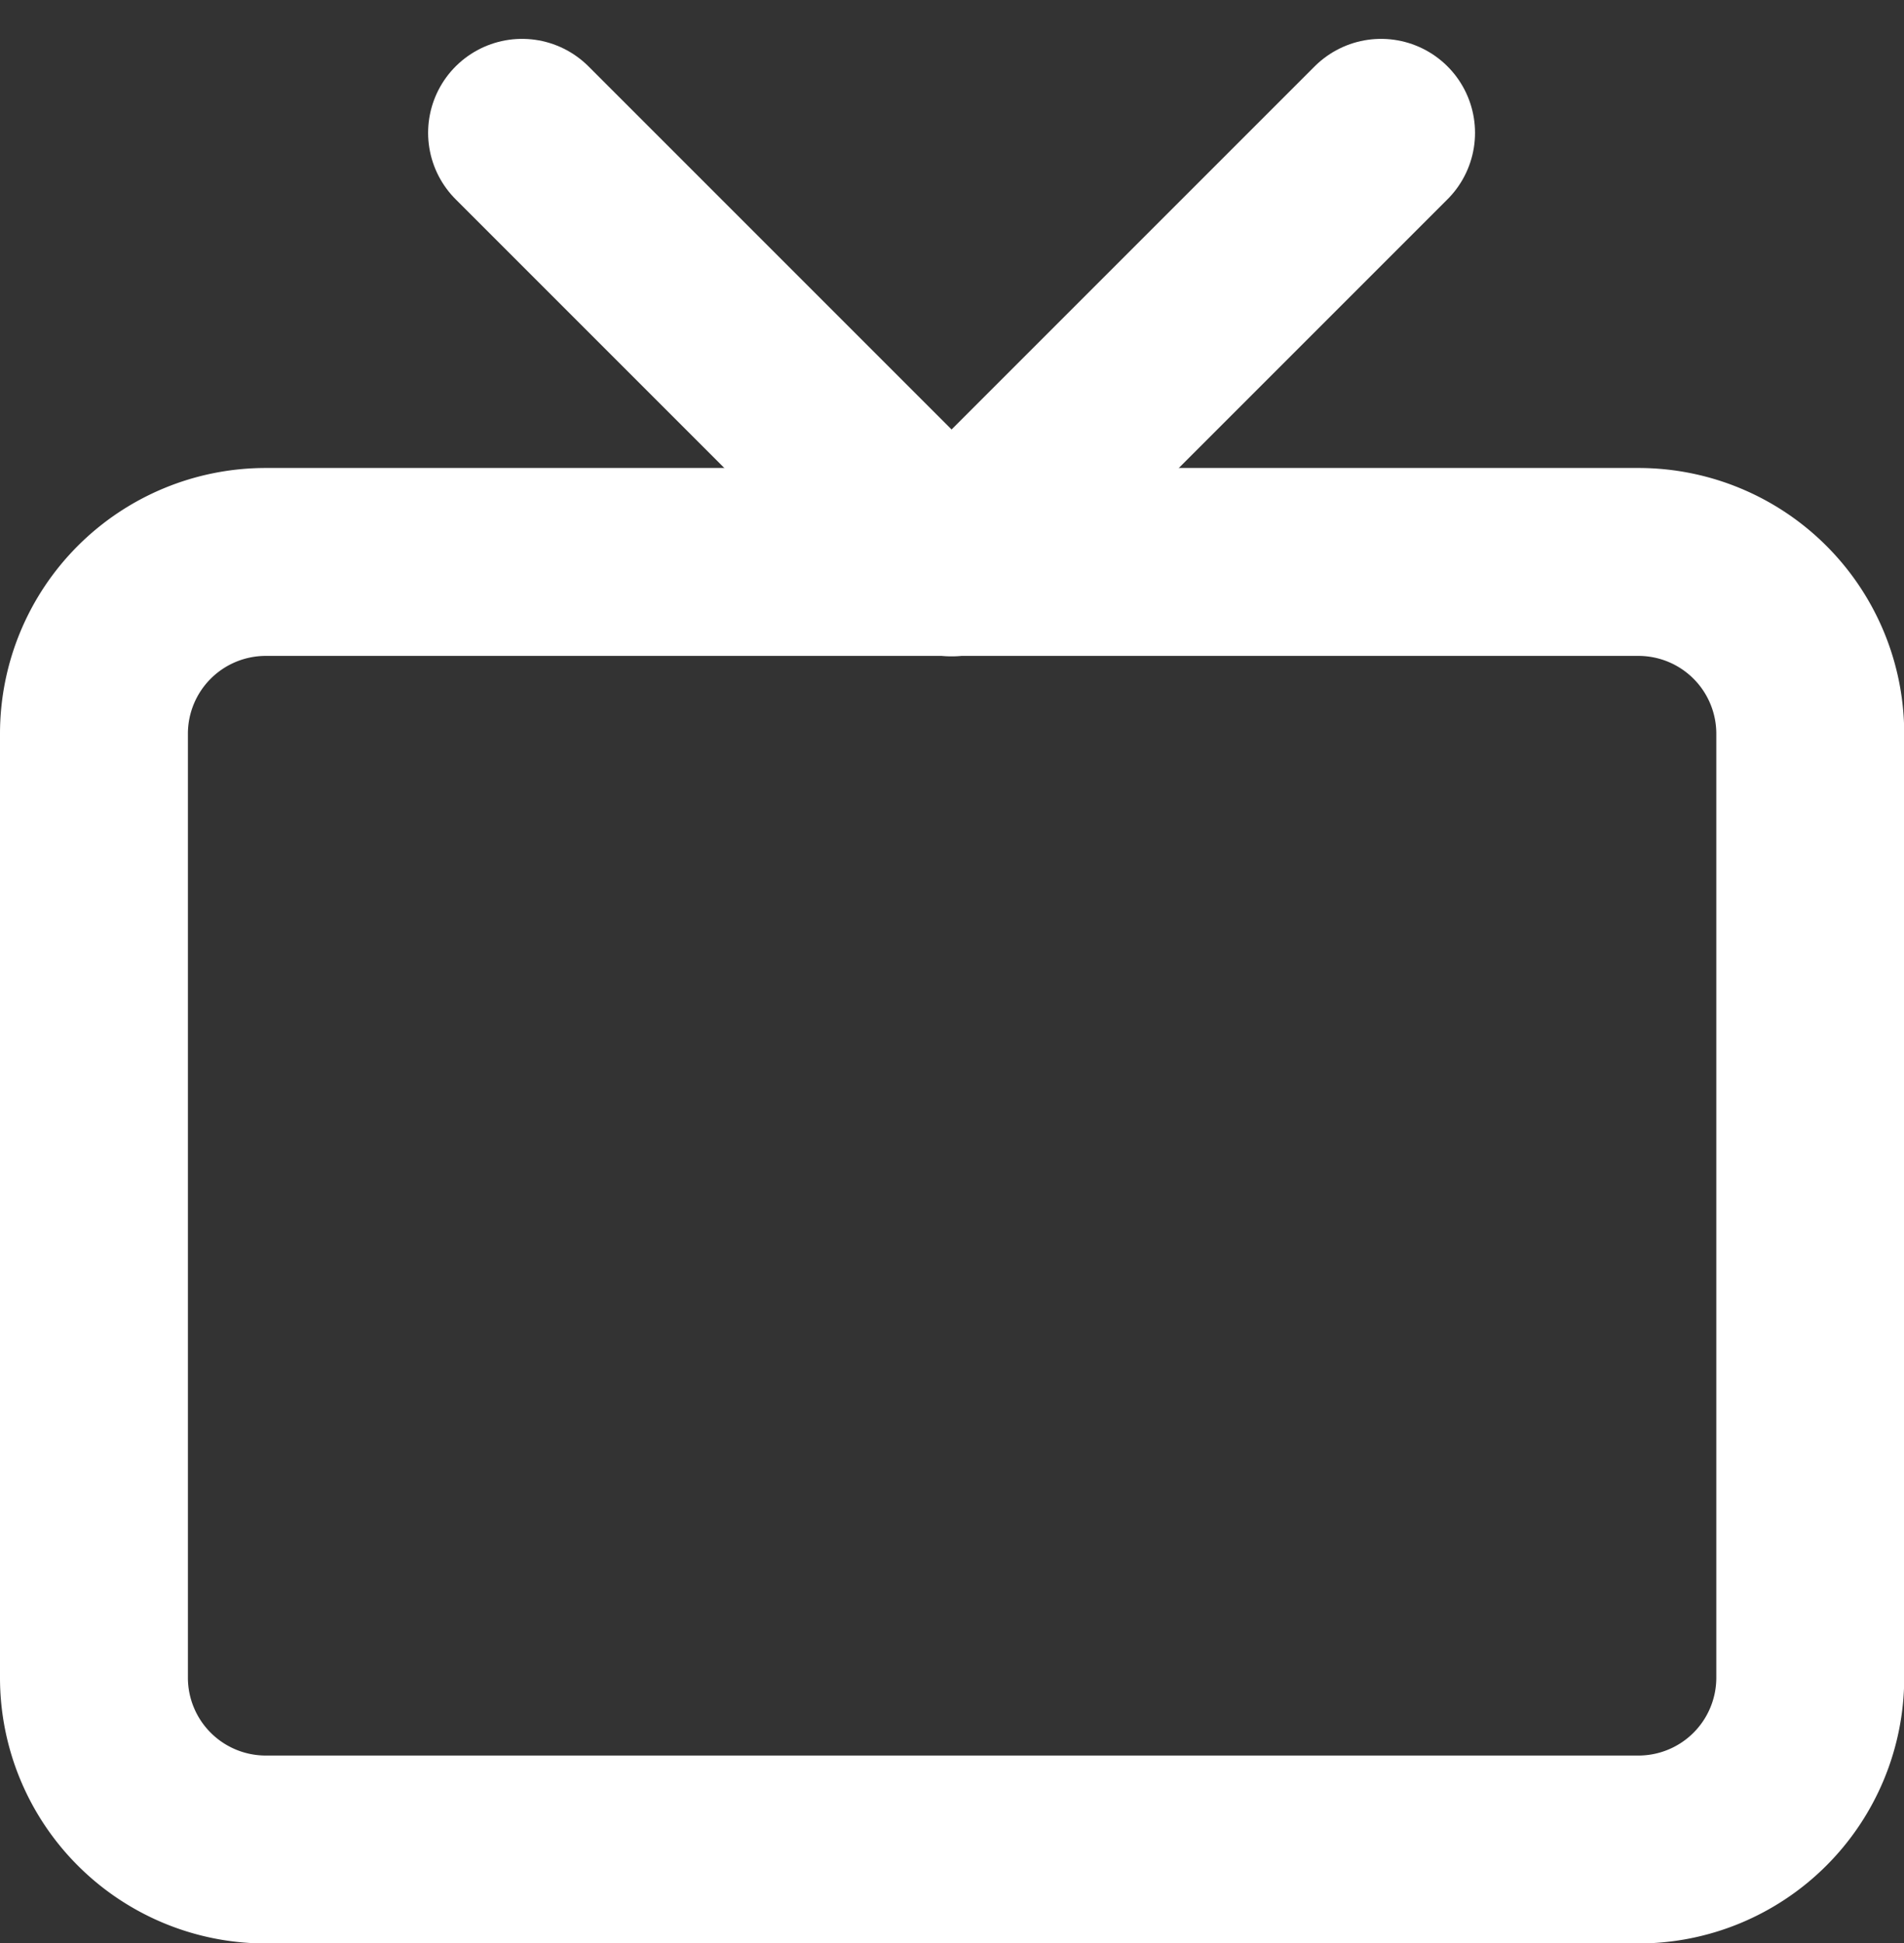
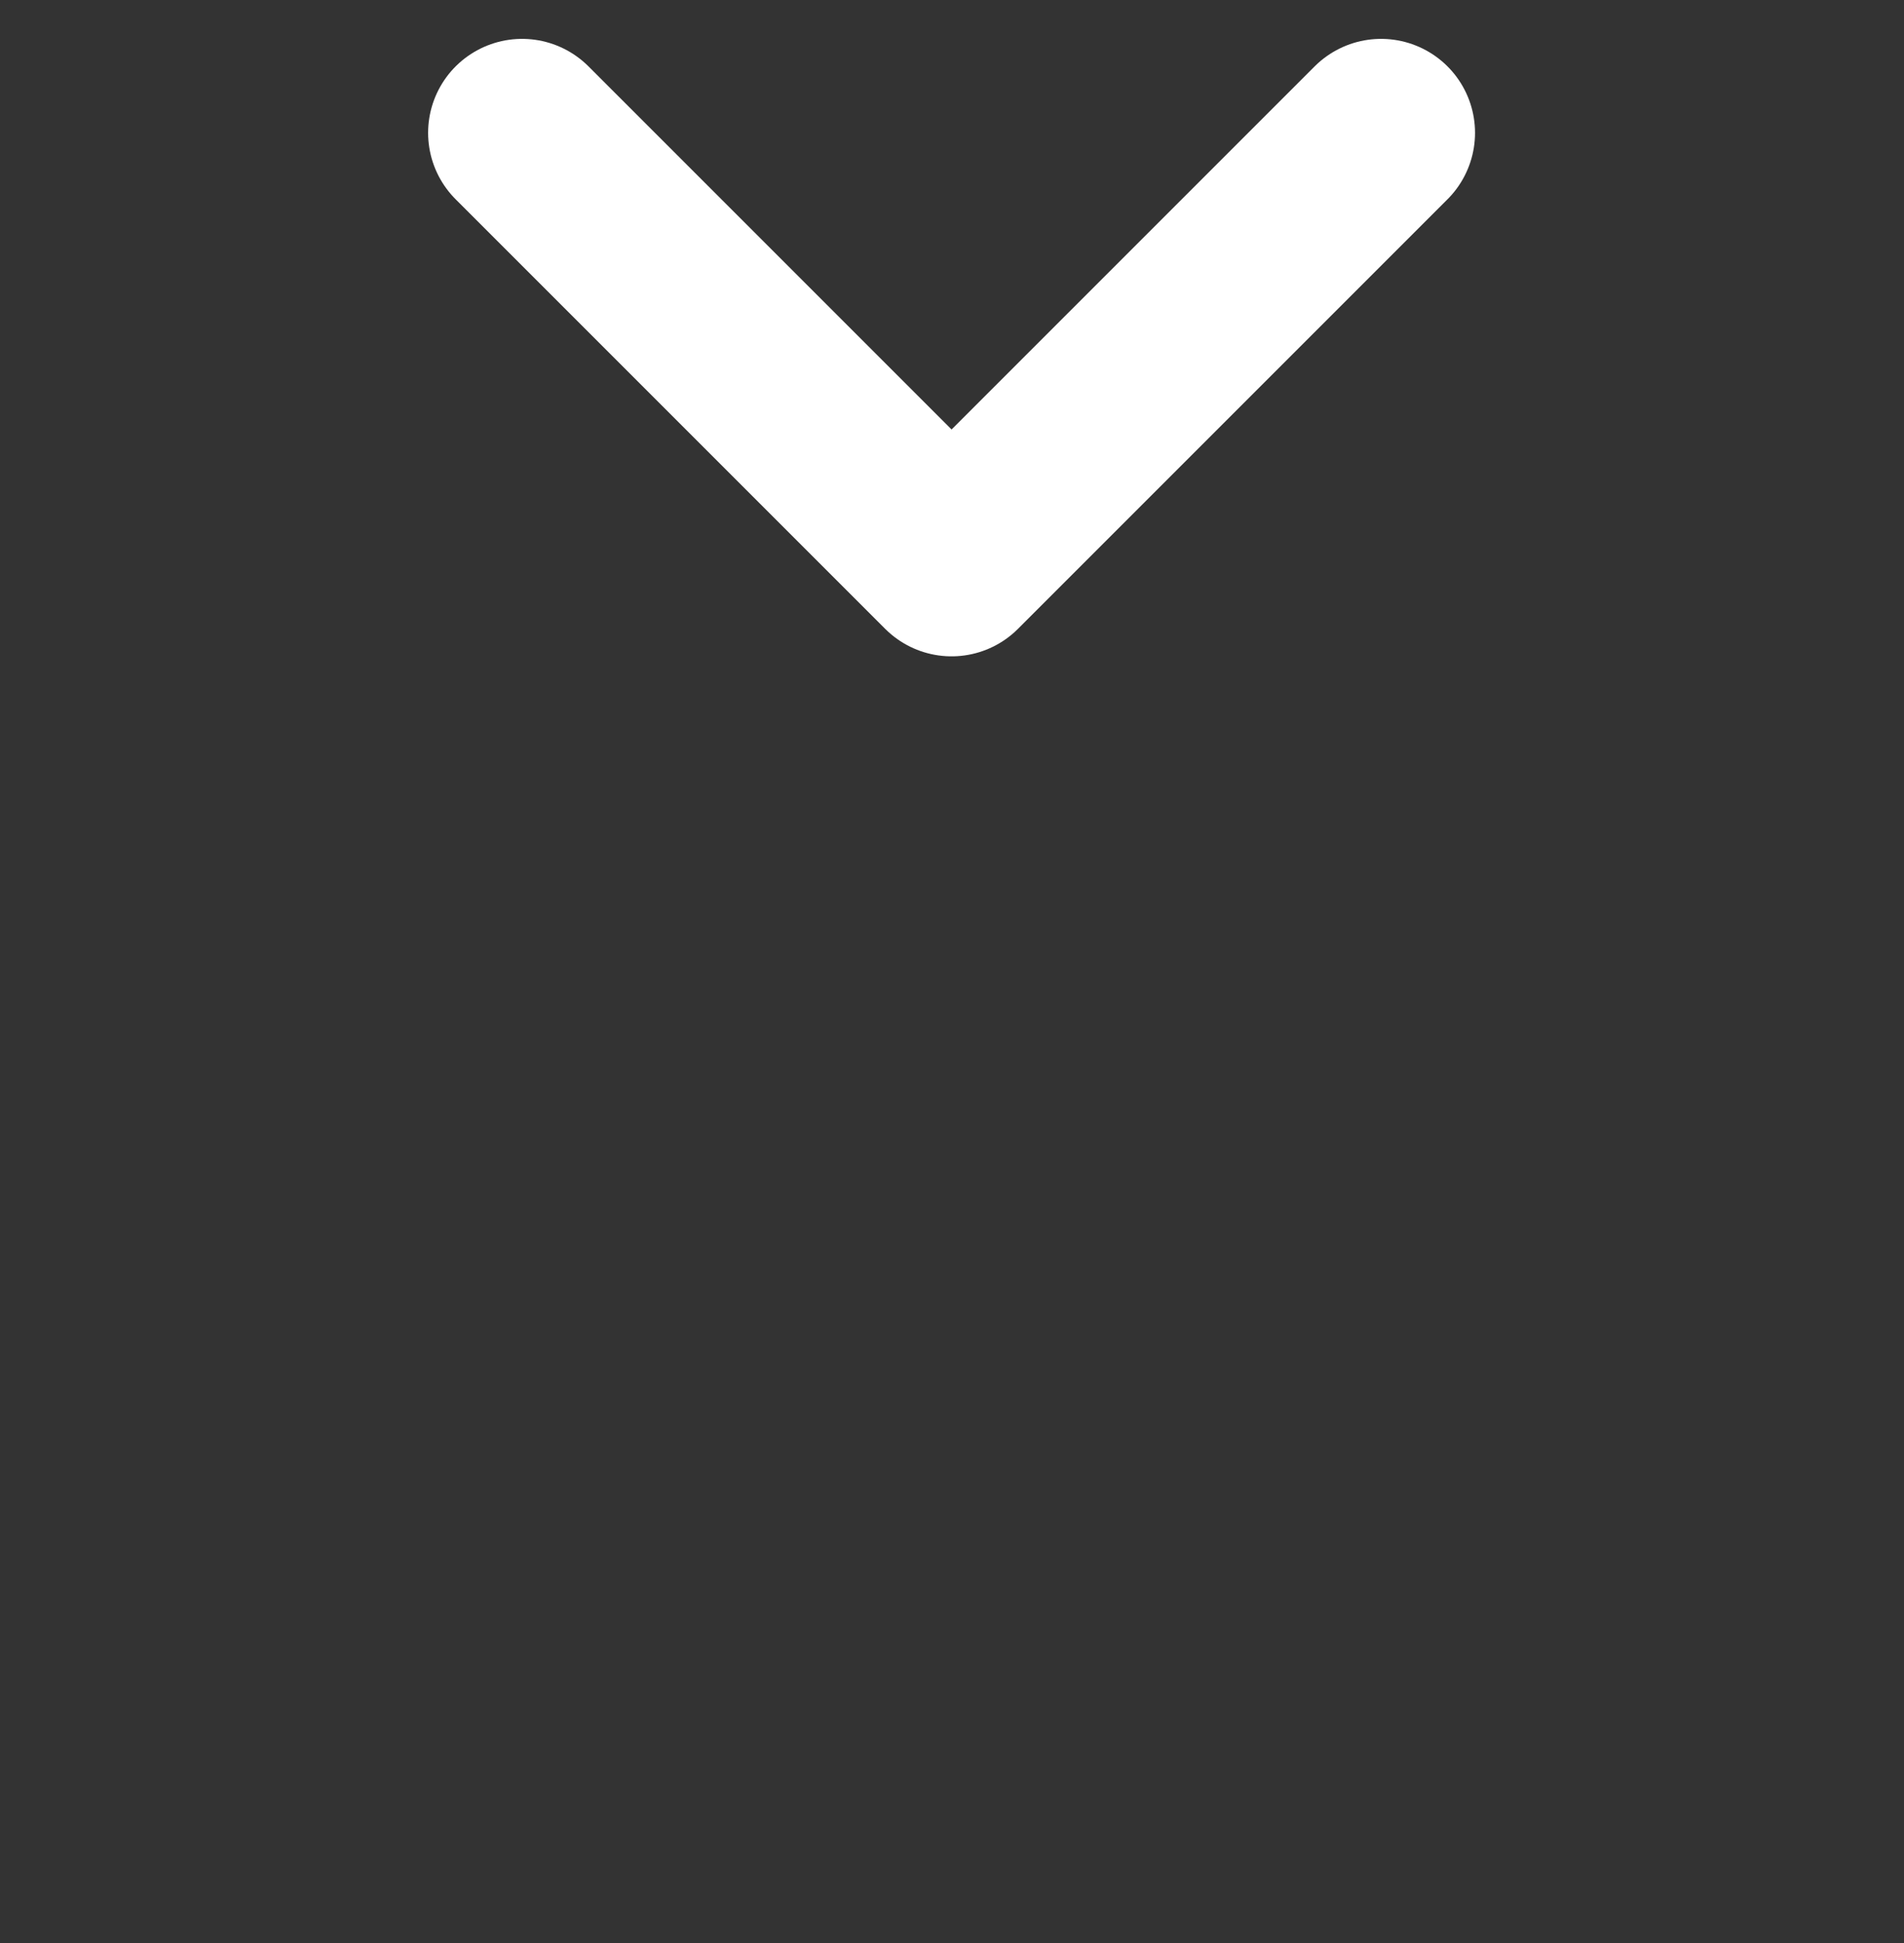
<svg xmlns="http://www.w3.org/2000/svg" width="17.732" height="18.095" viewBox="0 0 17.732 18.095">
  <rect x="0" y="0" width="17.732" height="18.095" fill="#333333" stroke="none" />
  <g data-name="Icon feather-tv">
-     <path data-name="Path 63356" d="M4.6 10.5h12.784a1.6 1.6 0 0 1 1.6 1.6v8.79a1.6 1.6 0 0 1-1.6 1.6H4.6a1.6 1.6 0 0 1-1.6-1.6V12.1a1.6 1.6 0 0 1 1.6-1.6z" transform="translate(-2.125 -5.267)" style="fill:none;stroke:#fff;stroke-linecap:round;stroke-linejoin:round;stroke-width:1.75px" />
    <path data-name="Path 63357" d="m18.491 3-4 4-4-4" transform="translate(-5.629 -1.763)" style="fill:none;stroke:#fff;stroke-linecap:round;stroke-linejoin:round;stroke-width:1.75px" />
  </g>
</svg>